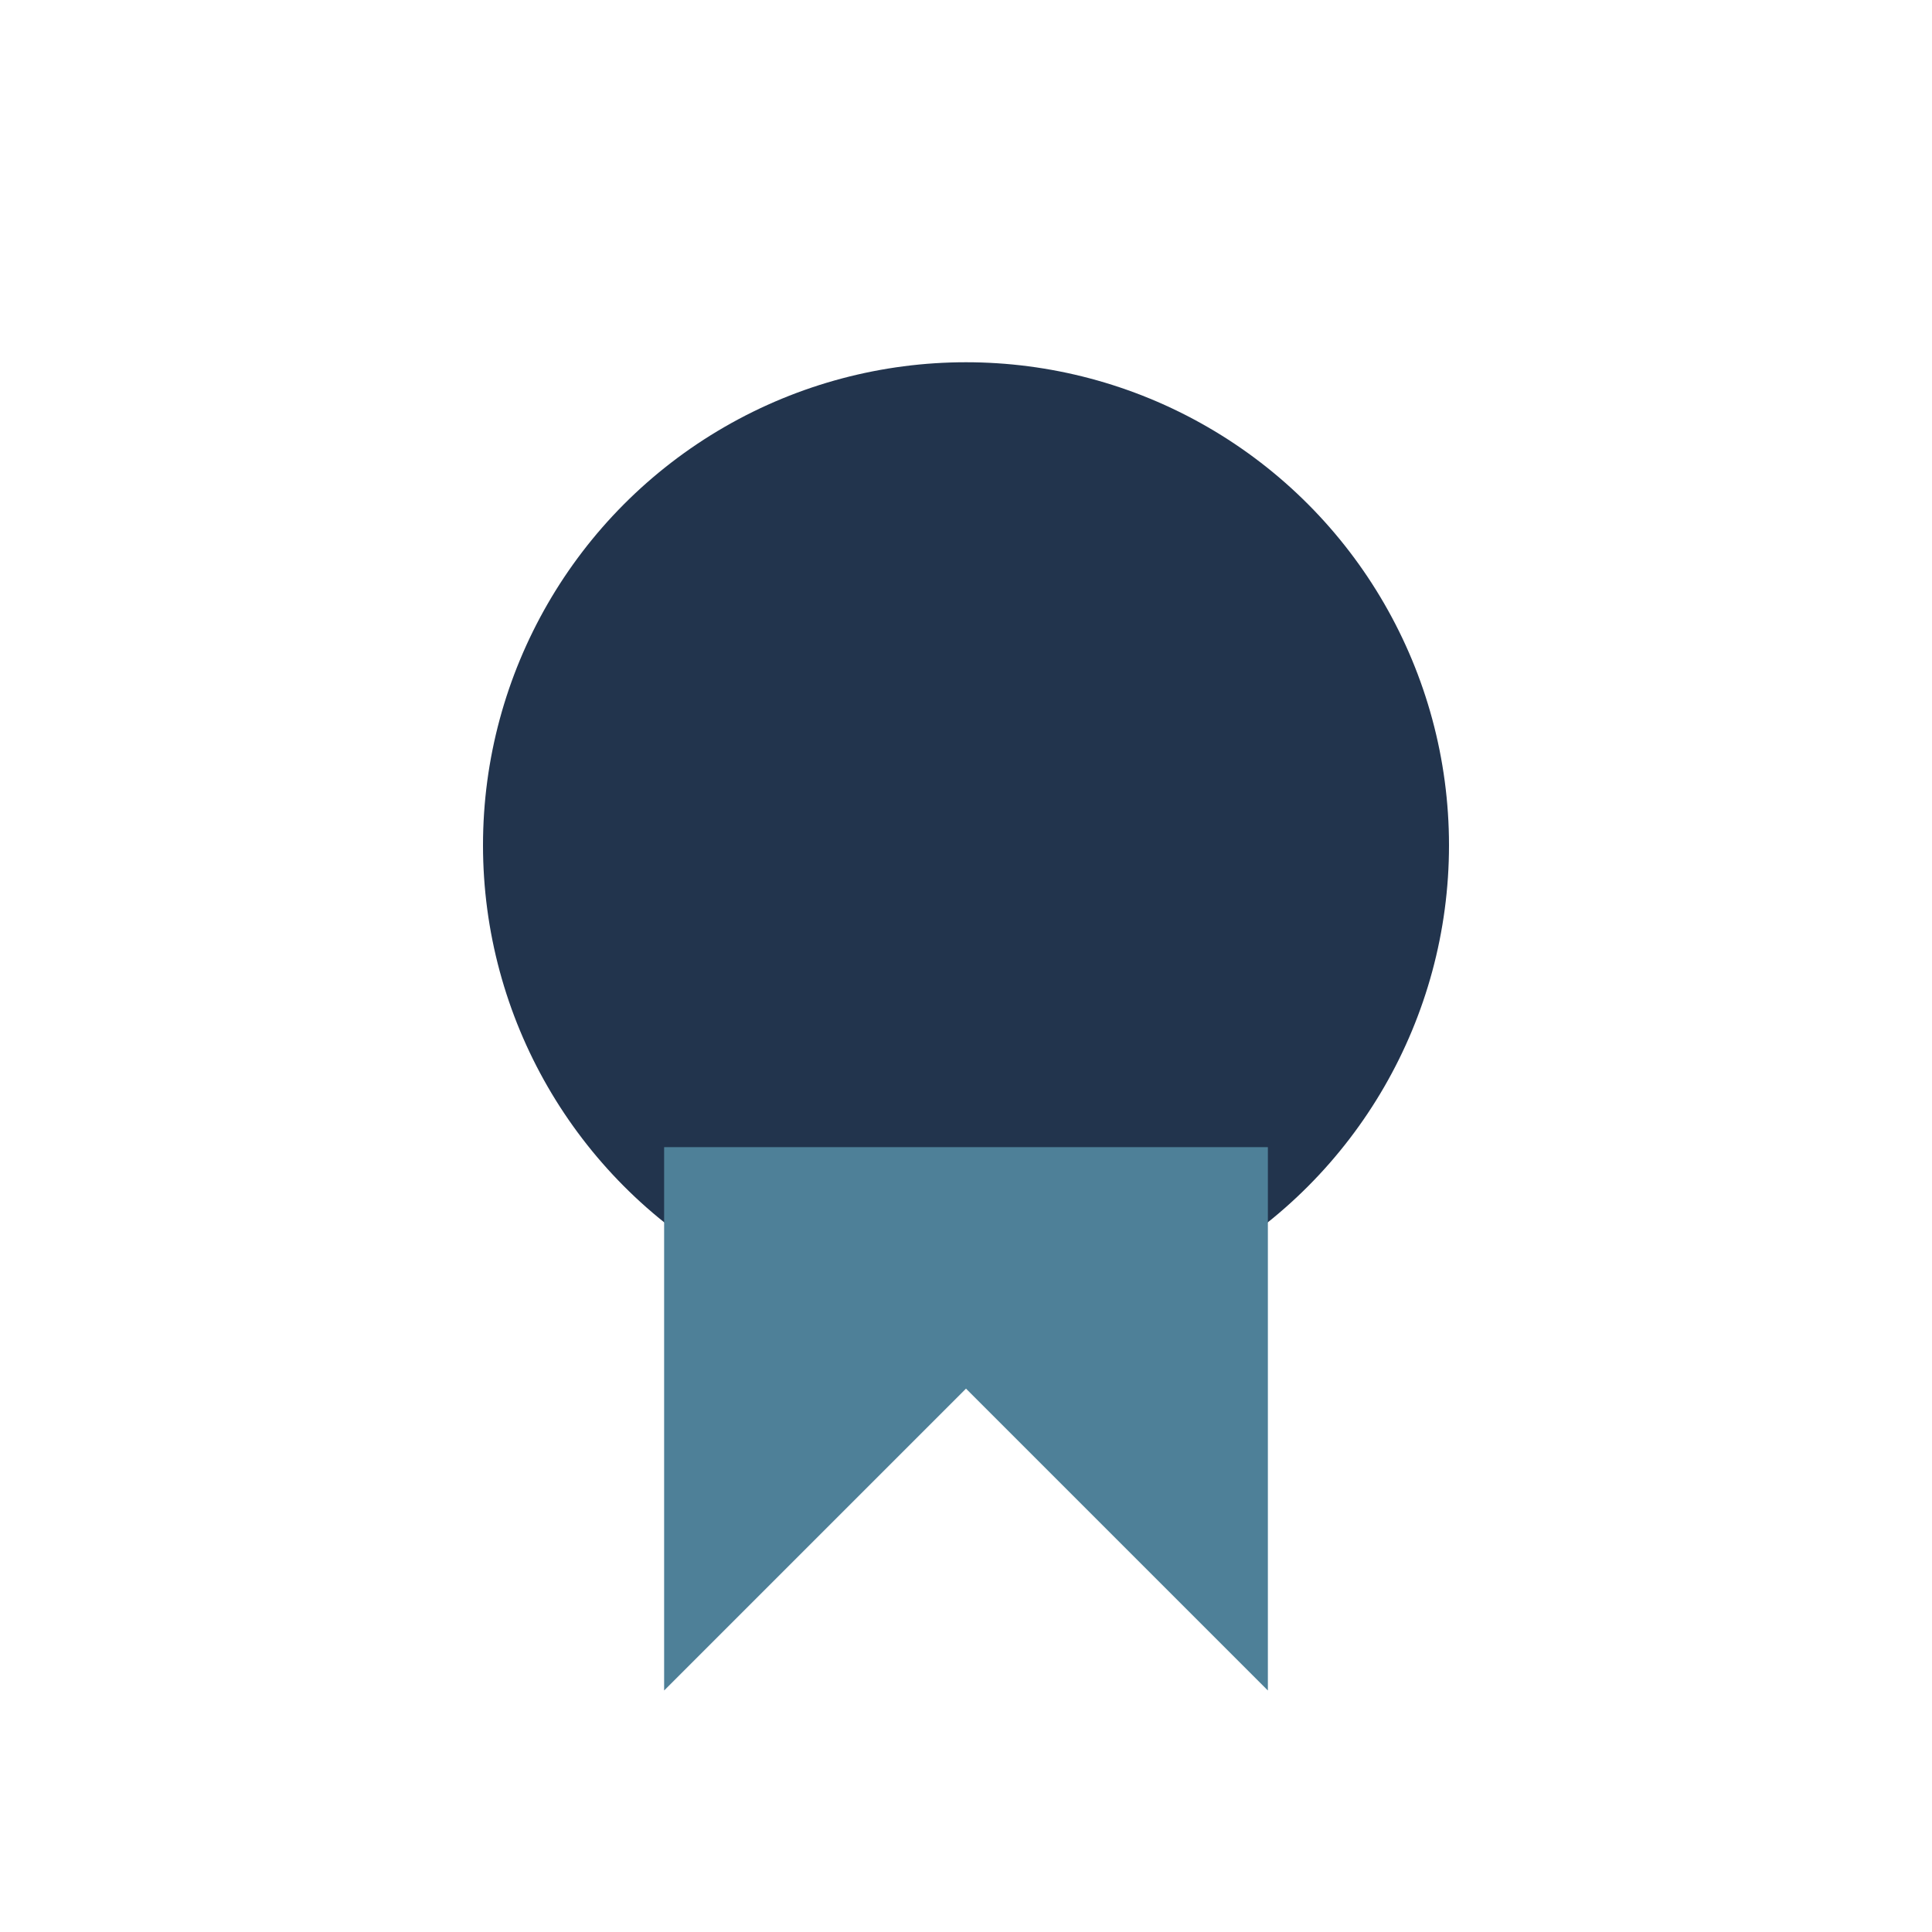
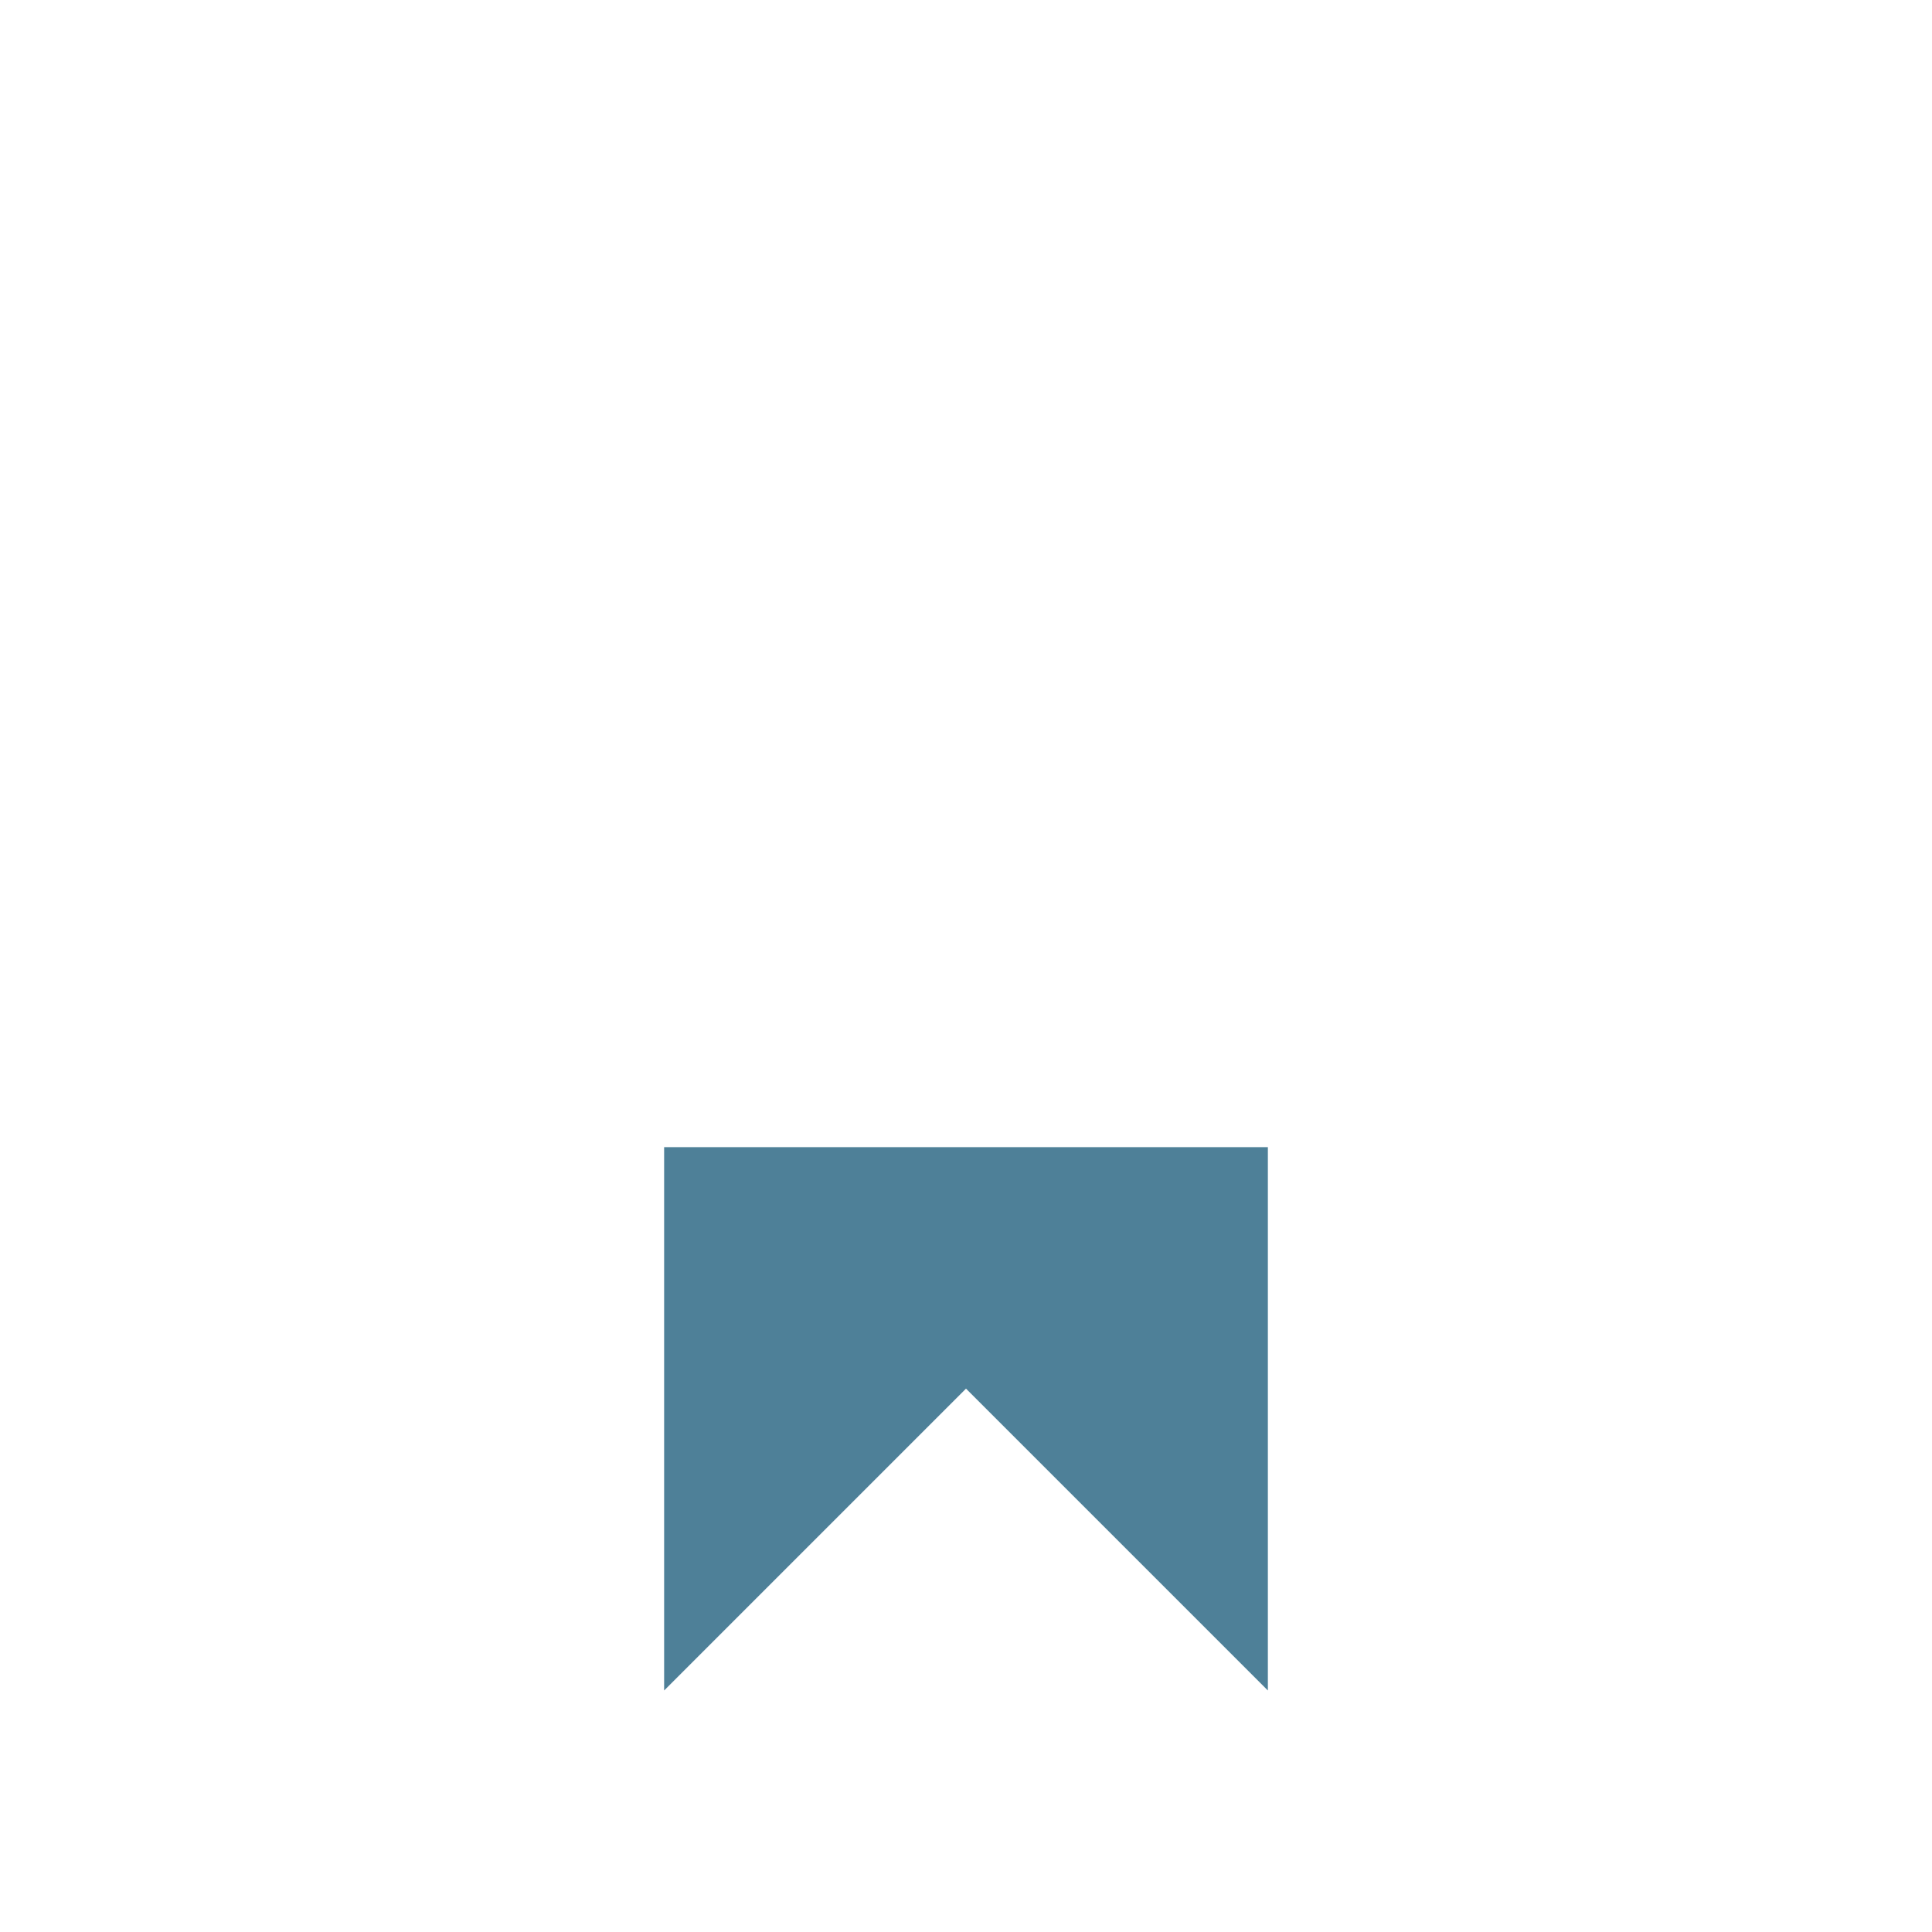
<svg xmlns="http://www.w3.org/2000/svg" width="32" height="32" viewBox="0 0 32 32">
-   <circle cx="16" cy="14" r="8" fill="#22344D" />
-   <path d="M11 28l5-5 5 5v-9h-10v9z" fill="#4E8098" />
+   <path d="M11 28l5-5 5 5v-9h-10v9" fill="#4E8098" />
</svg>